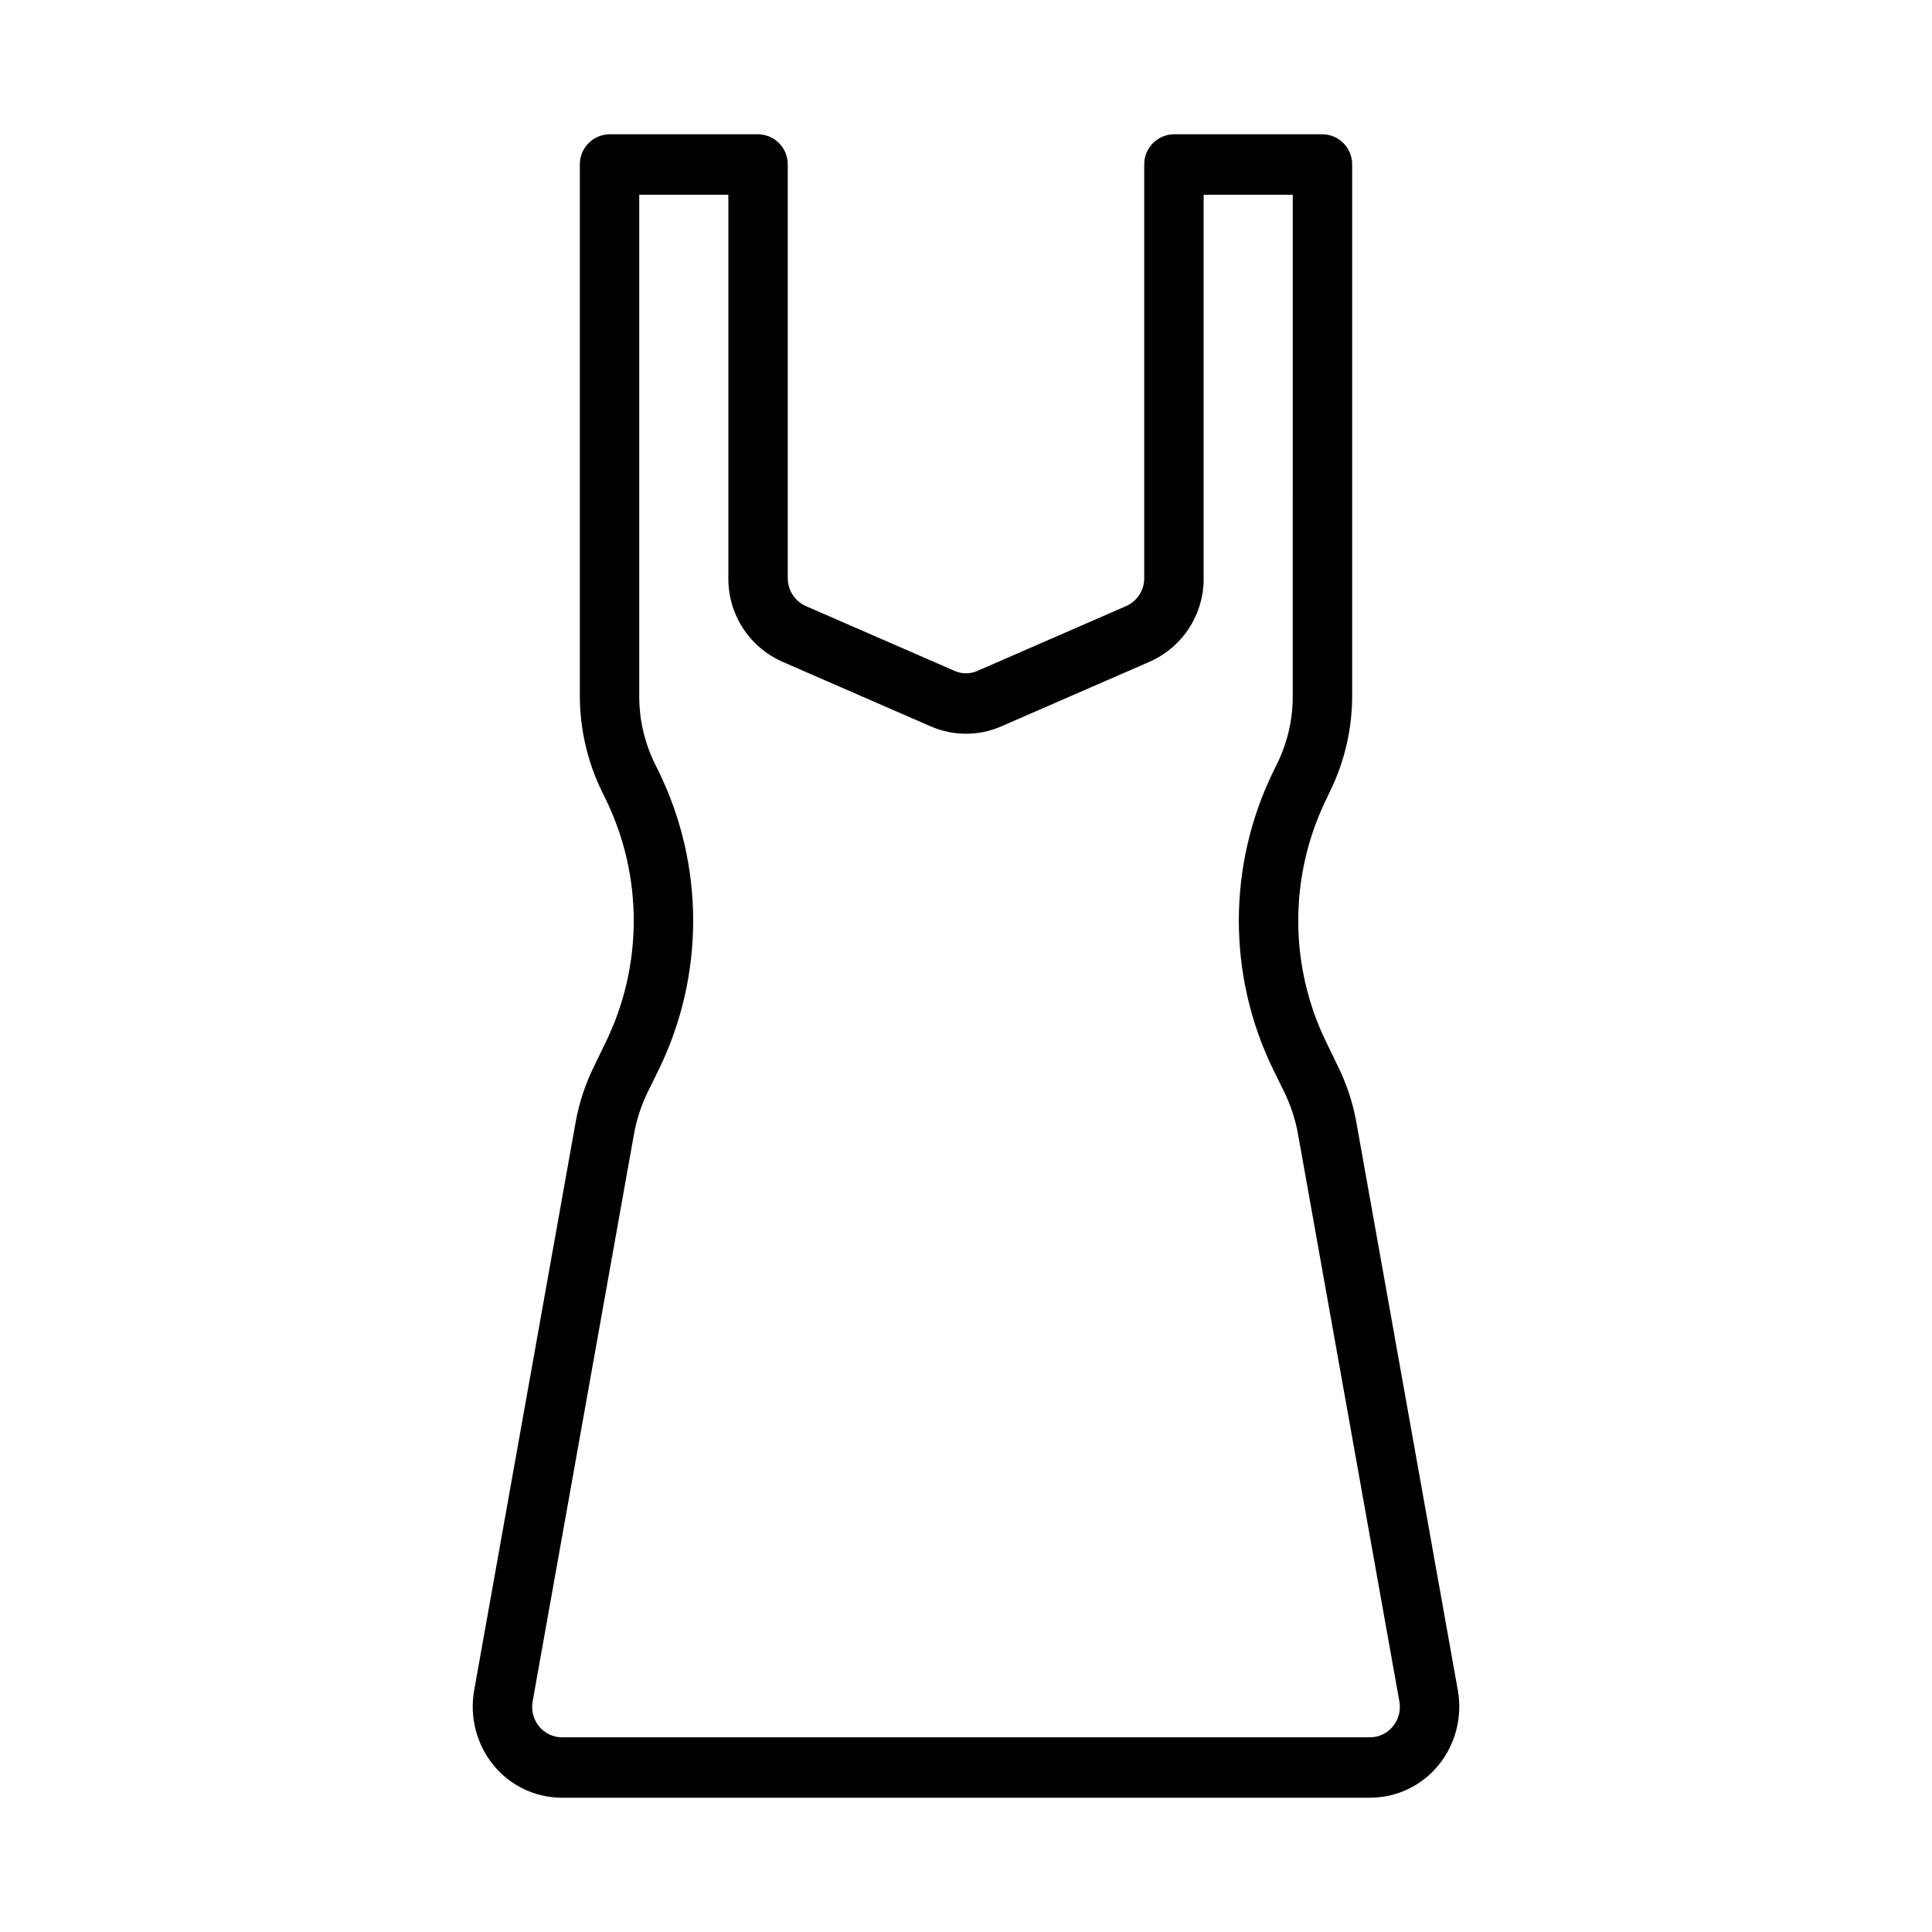
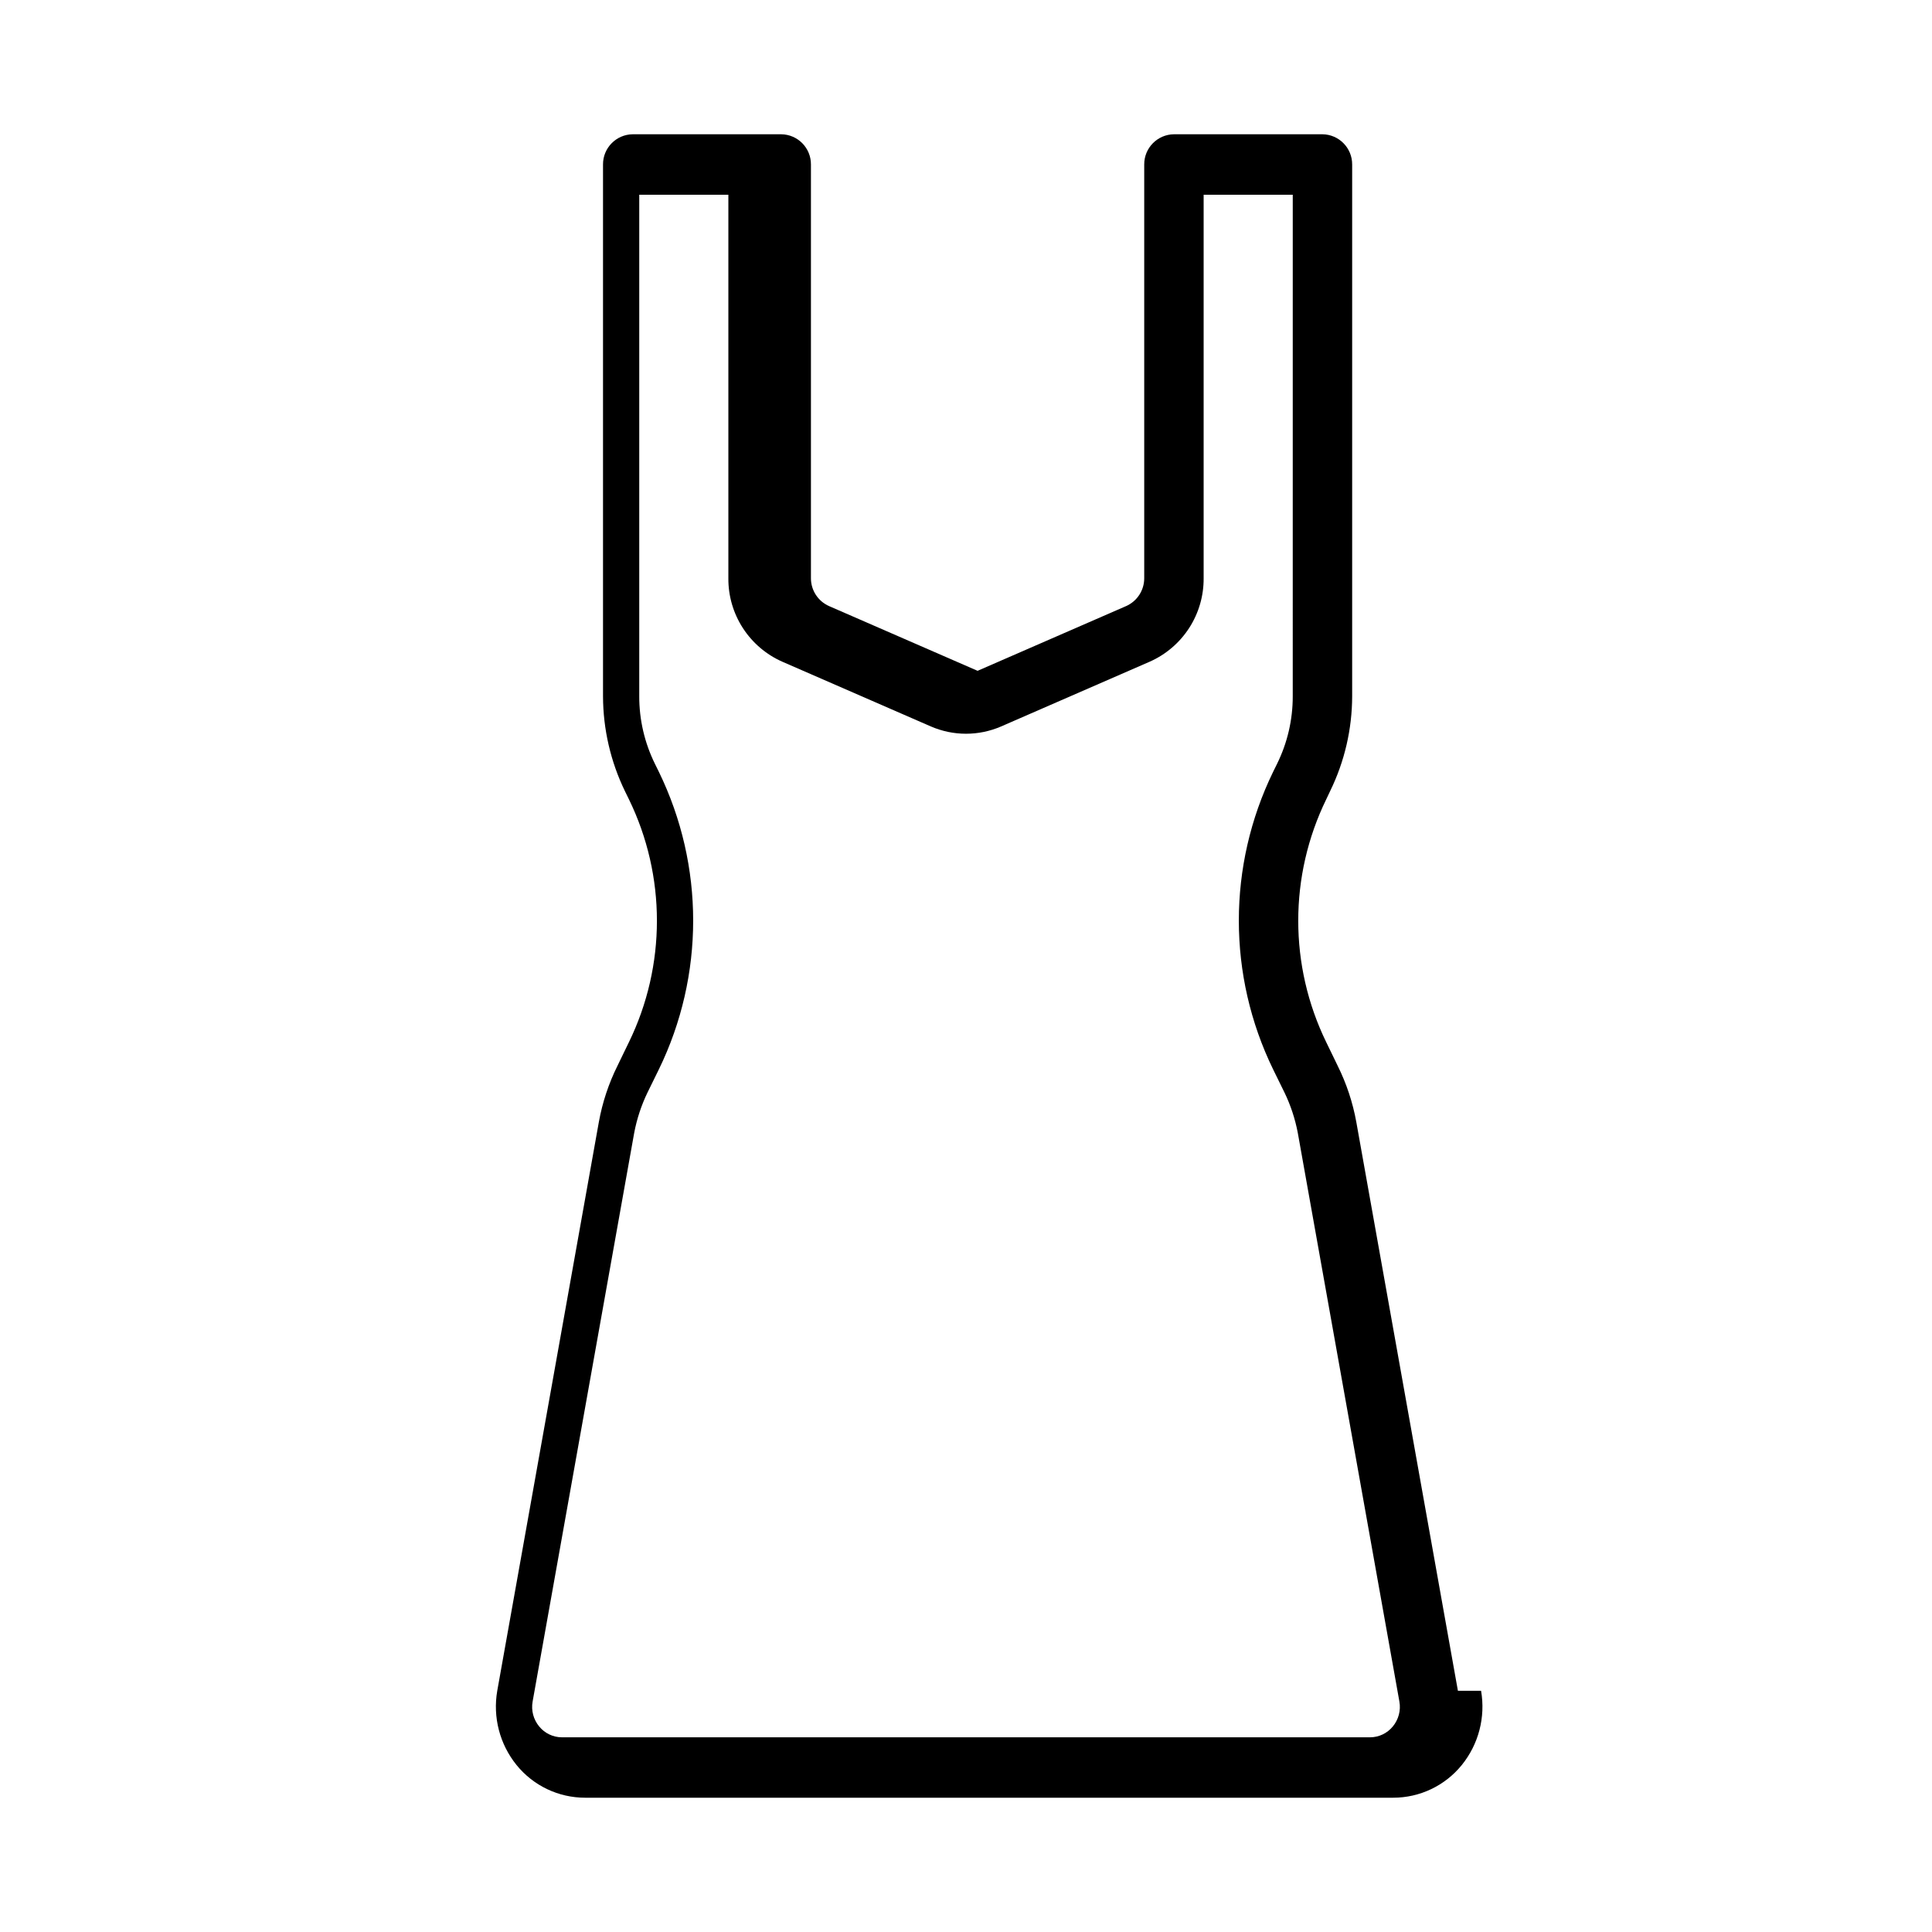
<svg xmlns="http://www.w3.org/2000/svg" fill="#000000" width="800px" height="800px" version="1.1" viewBox="144 144 512 512">
-   <path d="m530.36 592.07-26.922-150.71c-0.938-5.195-2.609-10.23-4.961-14.957l-2.992-6.172c-9.918-20.336-9.918-44.105 0-64.441l1.023-2.164c3.82-7.824 5.812-16.414 5.828-25.121v-140.91c0.023-4.379-3.492-7.961-7.875-8.012h-39.359c-4.379 0.051-7.898 3.633-7.871 8.012v109.65c0.004 3.191-1.879 6.086-4.801 7.375l-39.359 17.152c-1.953 0.883-4.191 0.883-6.141 0l-39.359-17.152h-0.004c-2.918-1.289-4.805-4.184-4.801-7.375v-109.65c0.027-4.379-3.488-7.961-7.871-8.012h-39.359c-4.383 0.051-7.898 3.633-7.871 8.012v140.91c0.023 8.73 2.012 17.34 5.824 25.191l1.023 2.086c9.918 20.336 9.918 44.105 0 64.441l-2.992 6.172c-2.352 4.727-4.023 9.762-4.961 14.957l-26.922 150.72c-1.215 6.992 0.652 14.168 5.117 19.684 4.445 5.481 11.129 8.664 18.184 8.656h214.12c7.059 0.008 13.738-3.176 18.184-8.656 4.469-5.516 6.332-12.691 5.117-19.684zm-17.238 9.445v0.004c-1.484 1.824-3.711 2.887-6.062 2.887h-214.12c-2.352 0-4.578-1.062-6.059-2.887-1.512-1.832-2.148-4.234-1.734-6.574l26.922-150.71c0.703-3.719 1.895-7.328 3.543-10.738l2.992-6.094v0.004c12.125-24.895 12.125-53.98 0-78.871l-1.023-2.078c-2.758-5.582-4.188-11.73-4.172-17.957v-132.89h23.617v101.64c-0.035 4.684 1.305 9.273 3.852 13.203 2.547 3.93 6.188 7.031 10.473 8.918l39.359 17.152h0.004c5.926 2.566 12.648 2.566 18.578 0l39.359-17.152c4.285-1.887 7.926-4.988 10.473-8.918 2.547-3.93 3.887-8.52 3.856-13.203v-101.64h23.617l-0.004 132.89c0.016 6.227-1.414 12.375-4.172 17.957l-1.023 2.078c-12.121 24.891-12.121 53.977 0 78.871l2.992 6.094v-0.004c1.648 3.41 2.84 7.019 3.543 10.738l26.922 150.69c0.422 2.348-0.215 4.758-1.73 6.598z" />
+   <path d="m530.36 592.07-26.922-150.71c-0.938-5.195-2.609-10.23-4.961-14.957l-2.992-6.172c-9.918-20.336-9.918-44.105 0-64.441l1.023-2.164c3.82-7.824 5.812-16.414 5.828-25.121v-140.91c0.023-4.379-3.492-7.961-7.875-8.012h-39.359c-4.379 0.051-7.898 3.633-7.871 8.012v109.65c0.004 3.191-1.879 6.086-4.801 7.375l-39.359 17.152l-39.359-17.152h-0.004c-2.918-1.289-4.805-4.184-4.801-7.375v-109.65c0.027-4.379-3.488-7.961-7.871-8.012h-39.359c-4.383 0.051-7.898 3.633-7.871 8.012v140.91c0.023 8.73 2.012 17.34 5.824 25.191l1.023 2.086c9.918 20.336 9.918 44.105 0 64.441l-2.992 6.172c-2.352 4.727-4.023 9.762-4.961 14.957l-26.922 150.72c-1.215 6.992 0.652 14.168 5.117 19.684 4.445 5.481 11.129 8.664 18.184 8.656h214.12c7.059 0.008 13.738-3.176 18.184-8.656 4.469-5.516 6.332-12.691 5.117-19.684zm-17.238 9.445v0.004c-1.484 1.824-3.711 2.887-6.062 2.887h-214.12c-2.352 0-4.578-1.062-6.059-2.887-1.512-1.832-2.148-4.234-1.734-6.574l26.922-150.71c0.703-3.719 1.895-7.328 3.543-10.738l2.992-6.094v0.004c12.125-24.895 12.125-53.98 0-78.871l-1.023-2.078c-2.758-5.582-4.188-11.73-4.172-17.957v-132.89h23.617v101.64c-0.035 4.684 1.305 9.273 3.852 13.203 2.547 3.93 6.188 7.031 10.473 8.918l39.359 17.152h0.004c5.926 2.566 12.648 2.566 18.578 0l39.359-17.152c4.285-1.887 7.926-4.988 10.473-8.918 2.547-3.93 3.887-8.52 3.856-13.203v-101.64h23.617l-0.004 132.89c0.016 6.227-1.414 12.375-4.172 17.957l-1.023 2.078c-12.121 24.891-12.121 53.977 0 78.871l2.992 6.094v-0.004c1.648 3.41 2.84 7.019 3.543 10.738l26.922 150.69c0.422 2.348-0.215 4.758-1.73 6.598z" />
</svg>